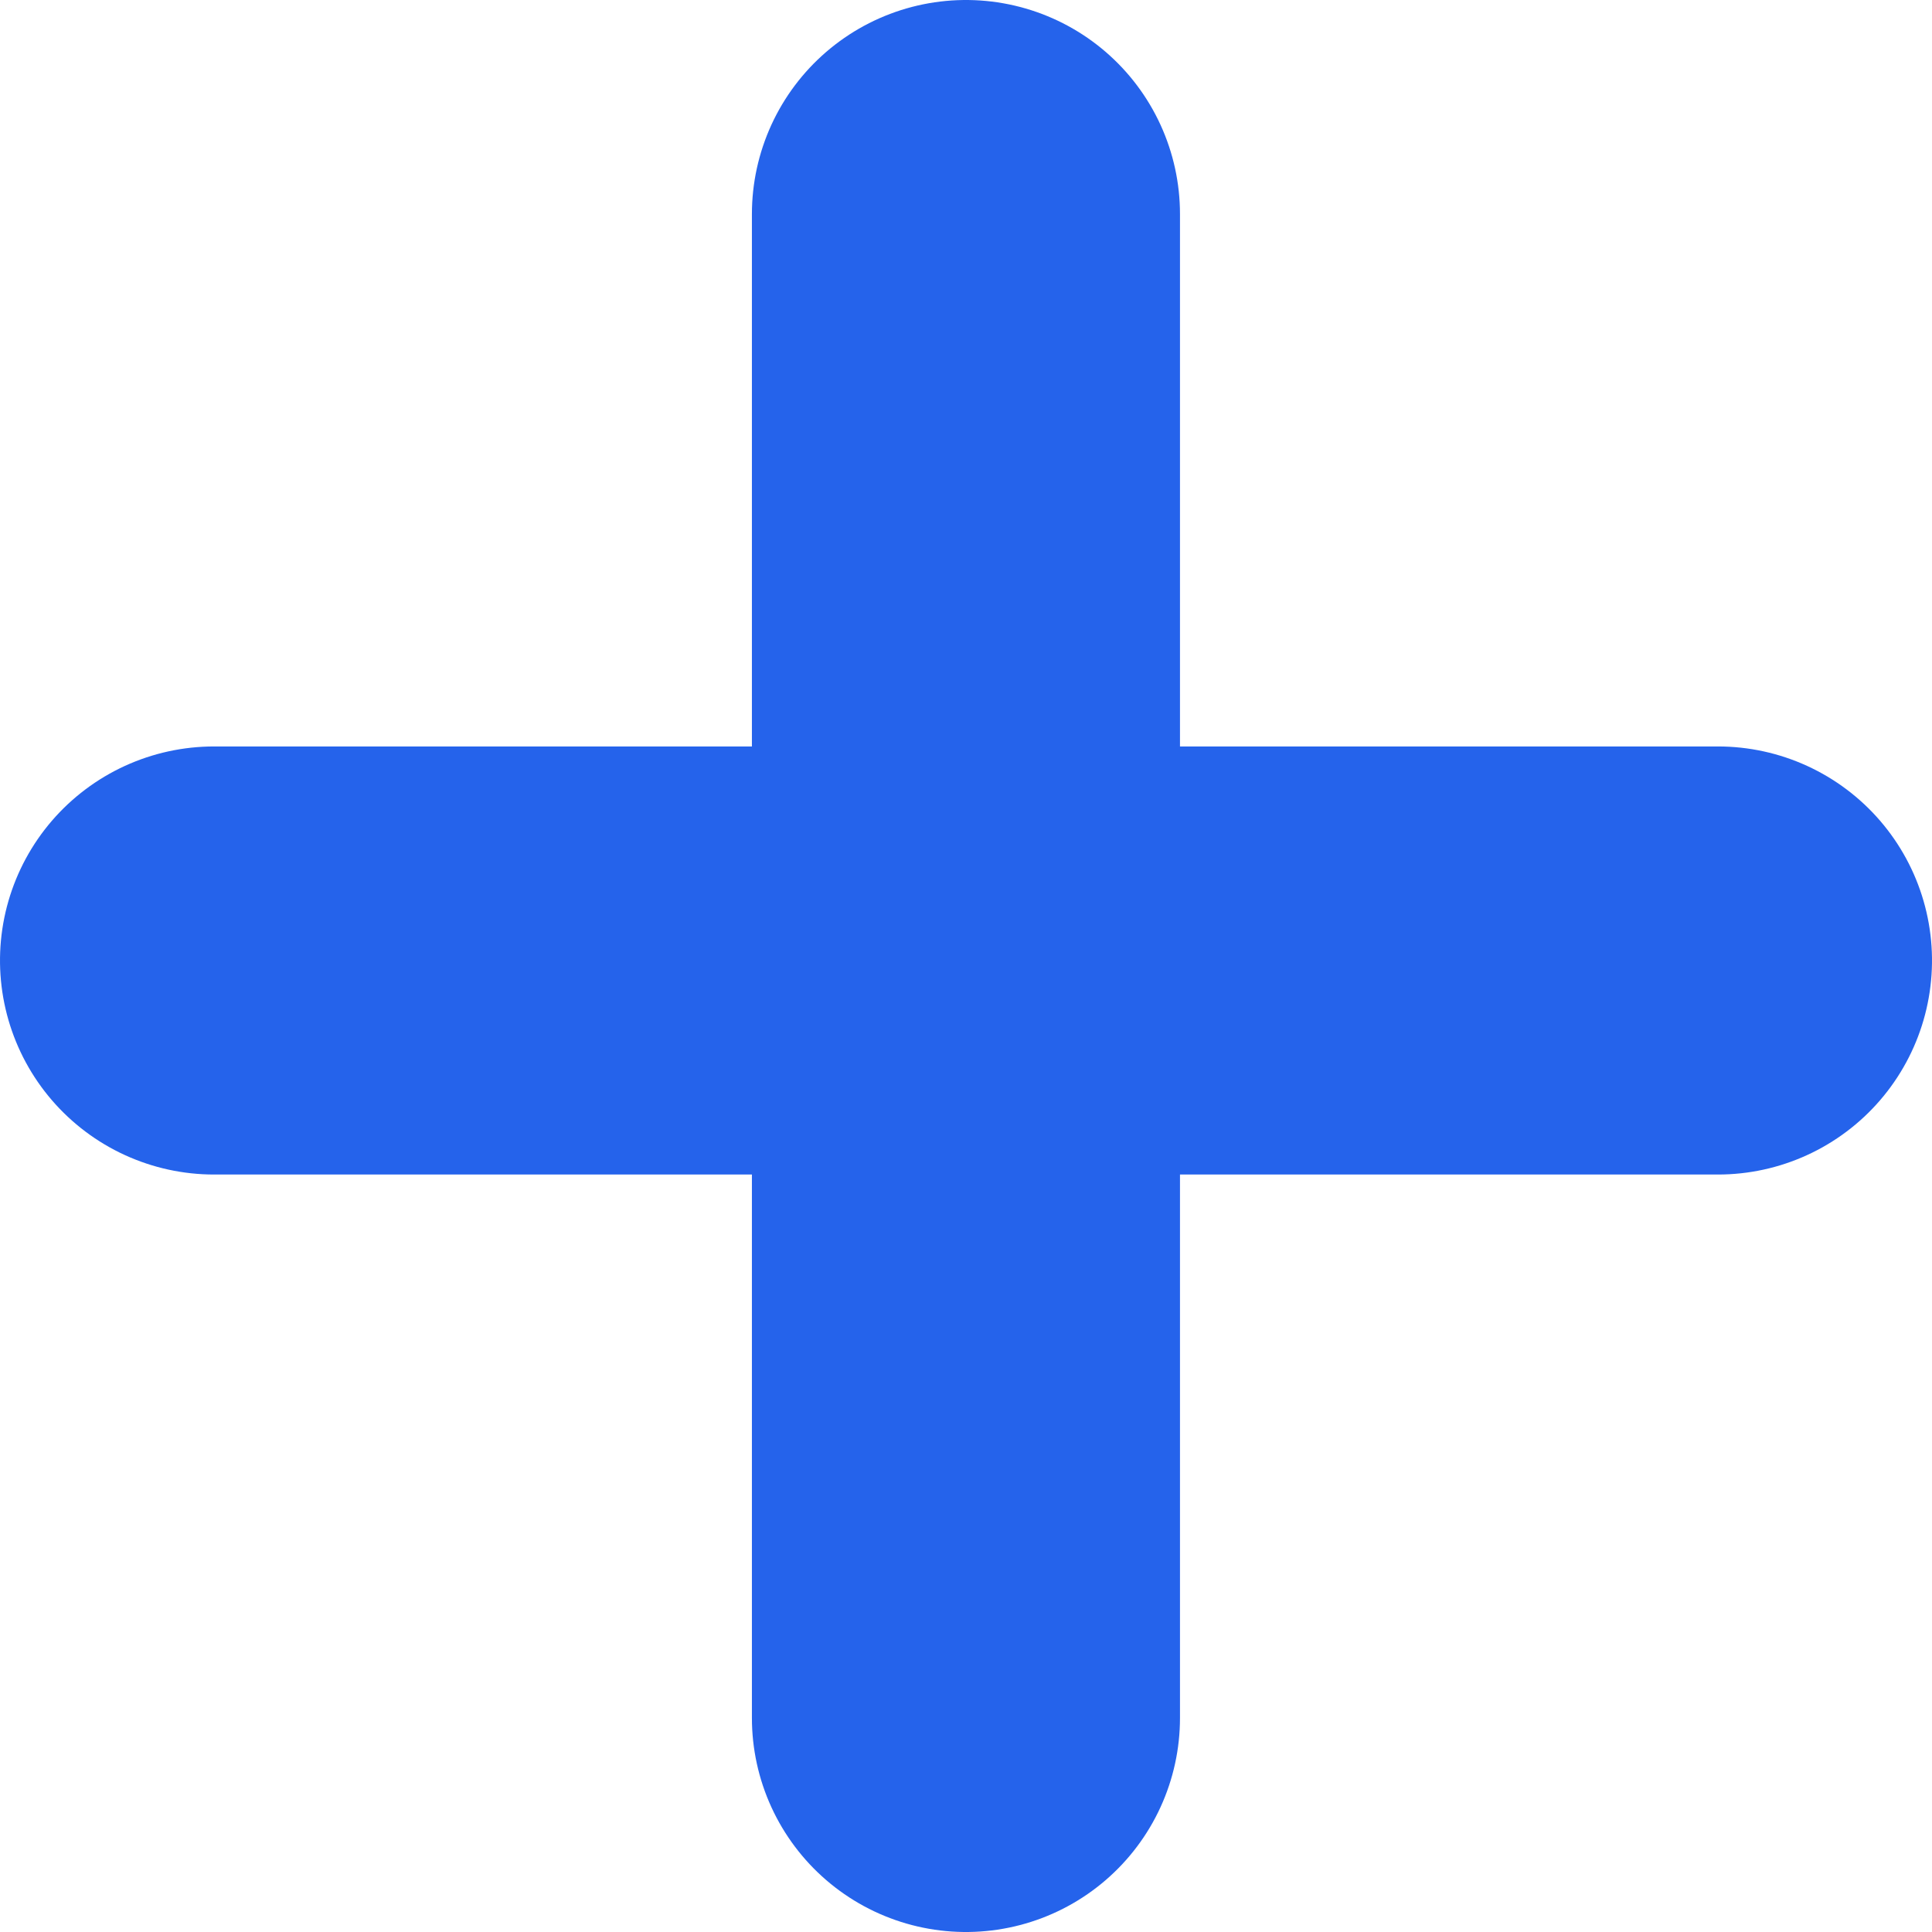
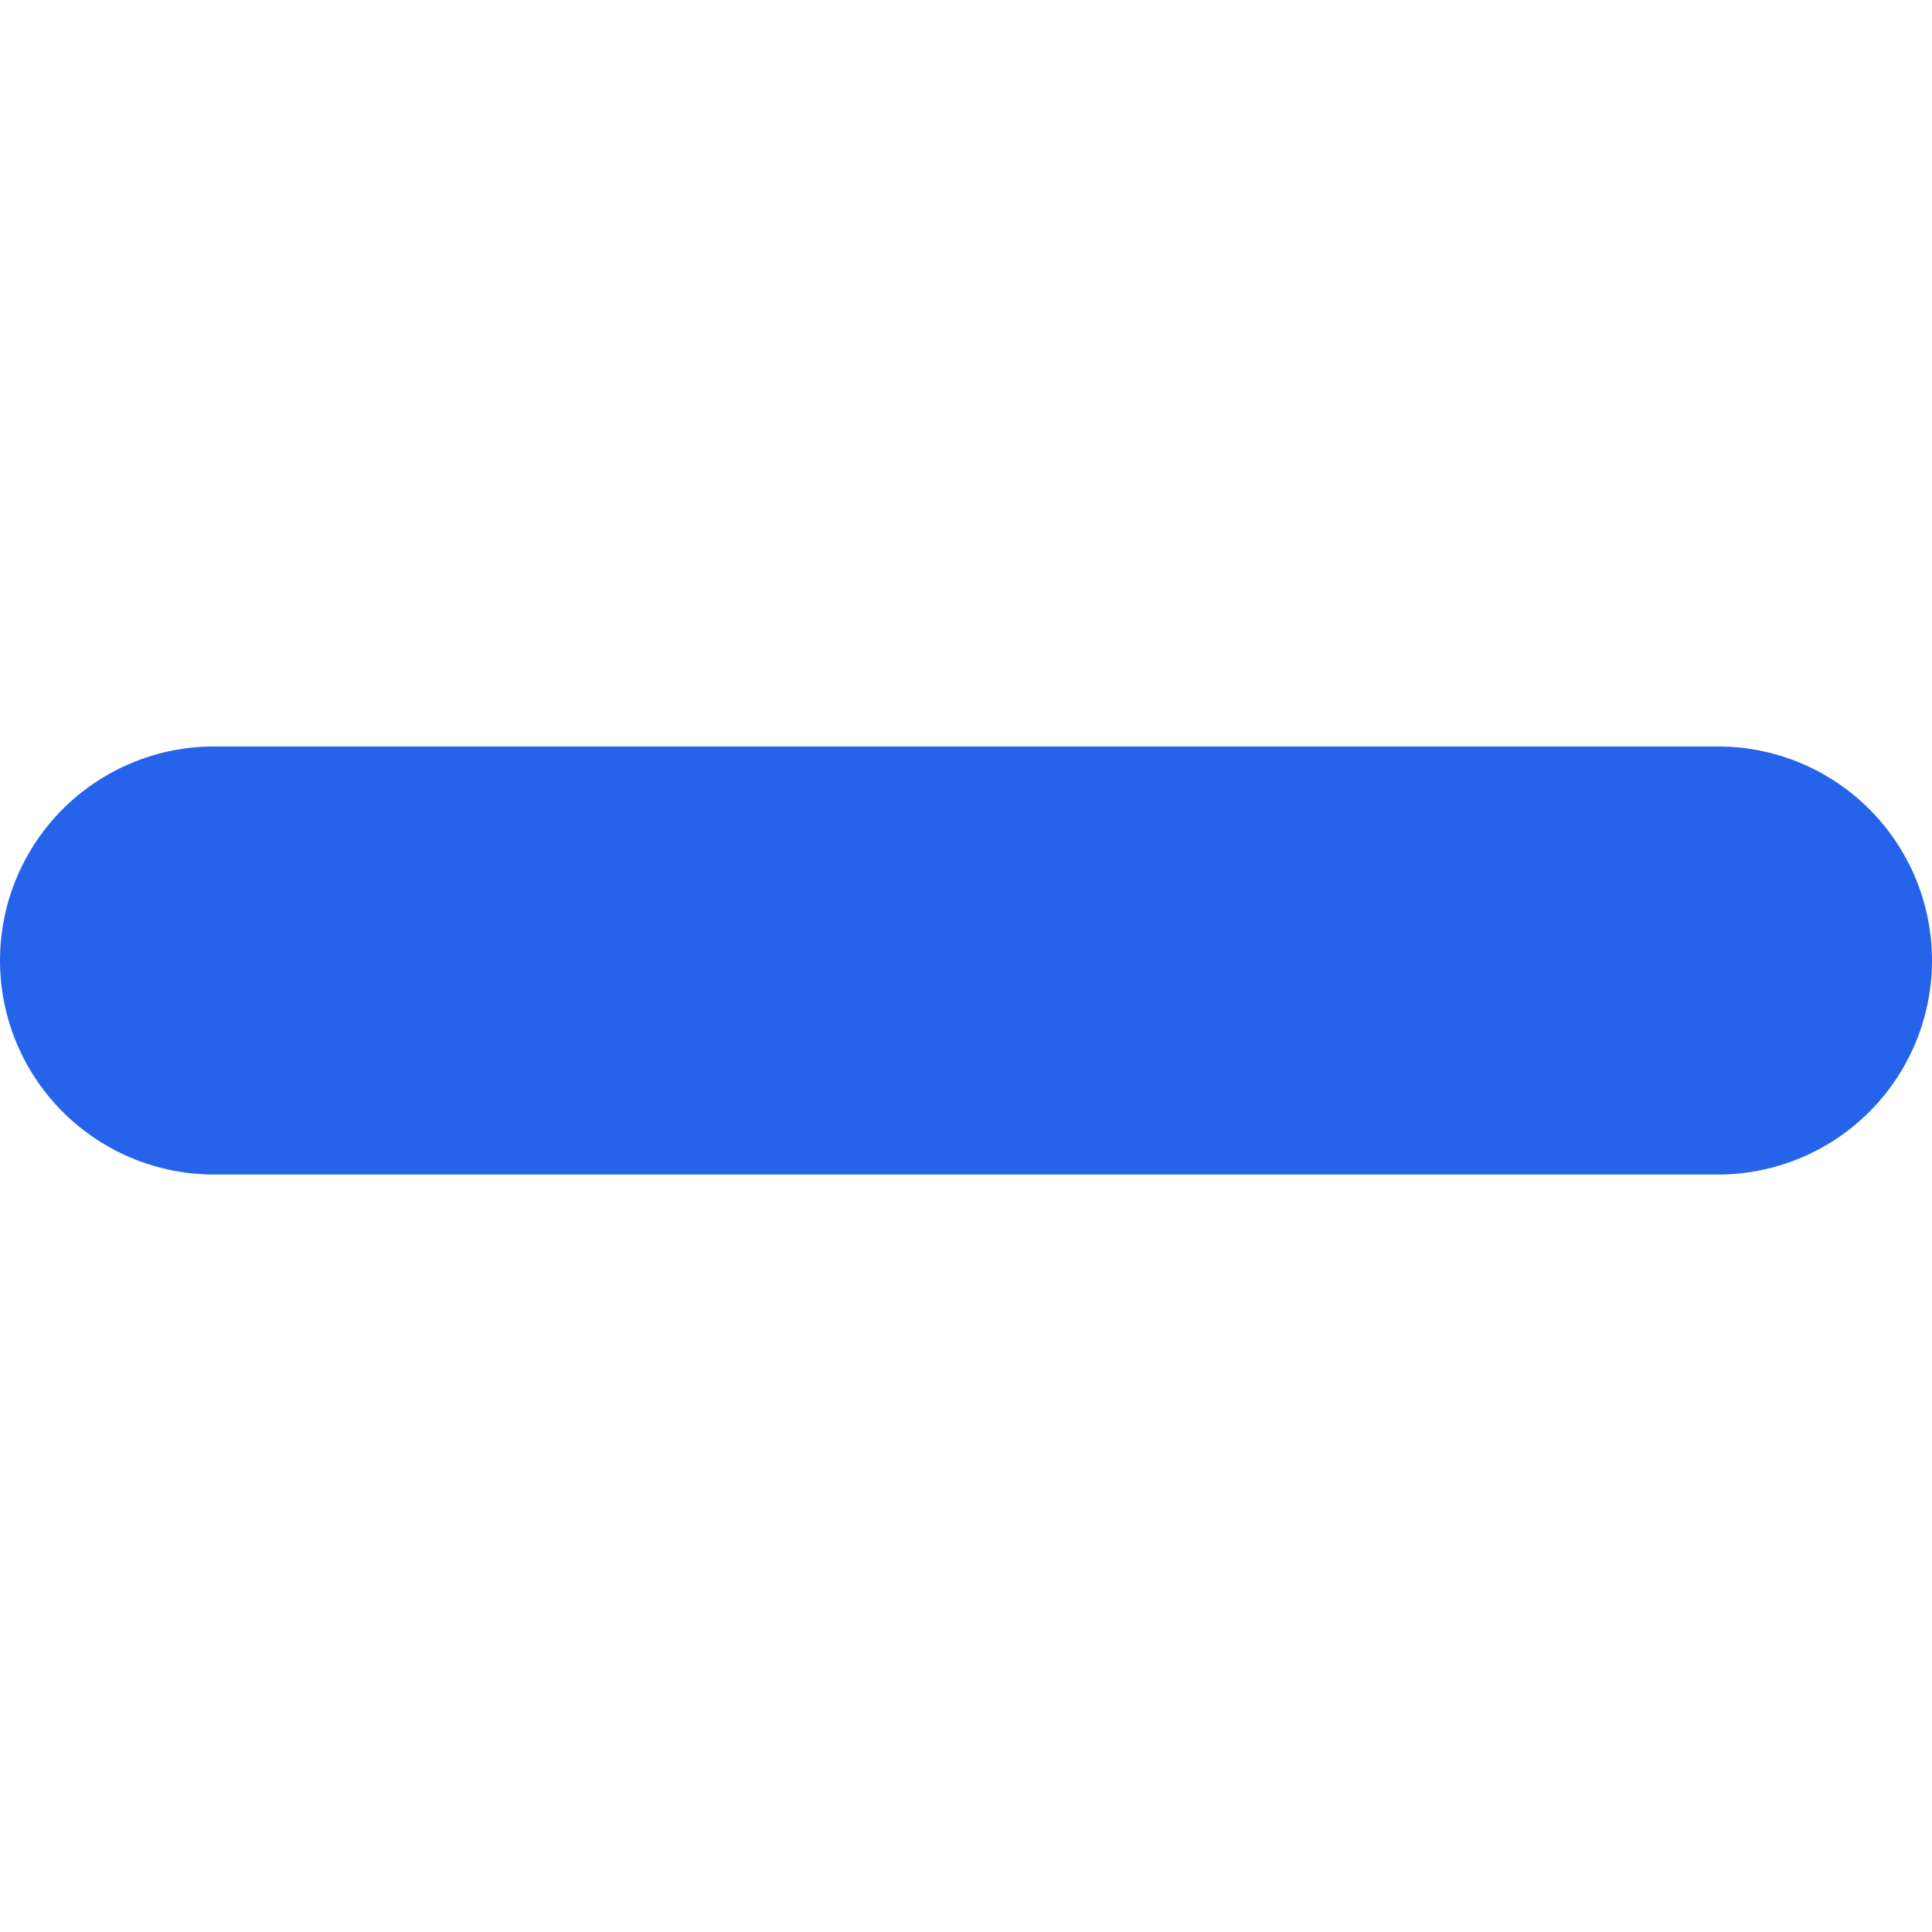
<svg xmlns="http://www.w3.org/2000/svg" width="18.053" height="18.053" viewBox="0 0 18.053 18.053">
  <g id="Group_23569" data-name="Group 23569" transform="translate(-22.407 -20.851)">
-     <line id="Line_17" data-name="Line 17" y2="14.053" transform="translate(31.433 22.851)" fill="none" stroke="#2563eb" stroke-linecap="round" stroke-width="4" />
    <line id="Line_18" data-name="Line 18" y1="14.053" transform="translate(38.46 29.826) rotate(90)" fill="none" stroke="#2563eb" stroke-linecap="round" stroke-width="4" />
  </g>
</svg>